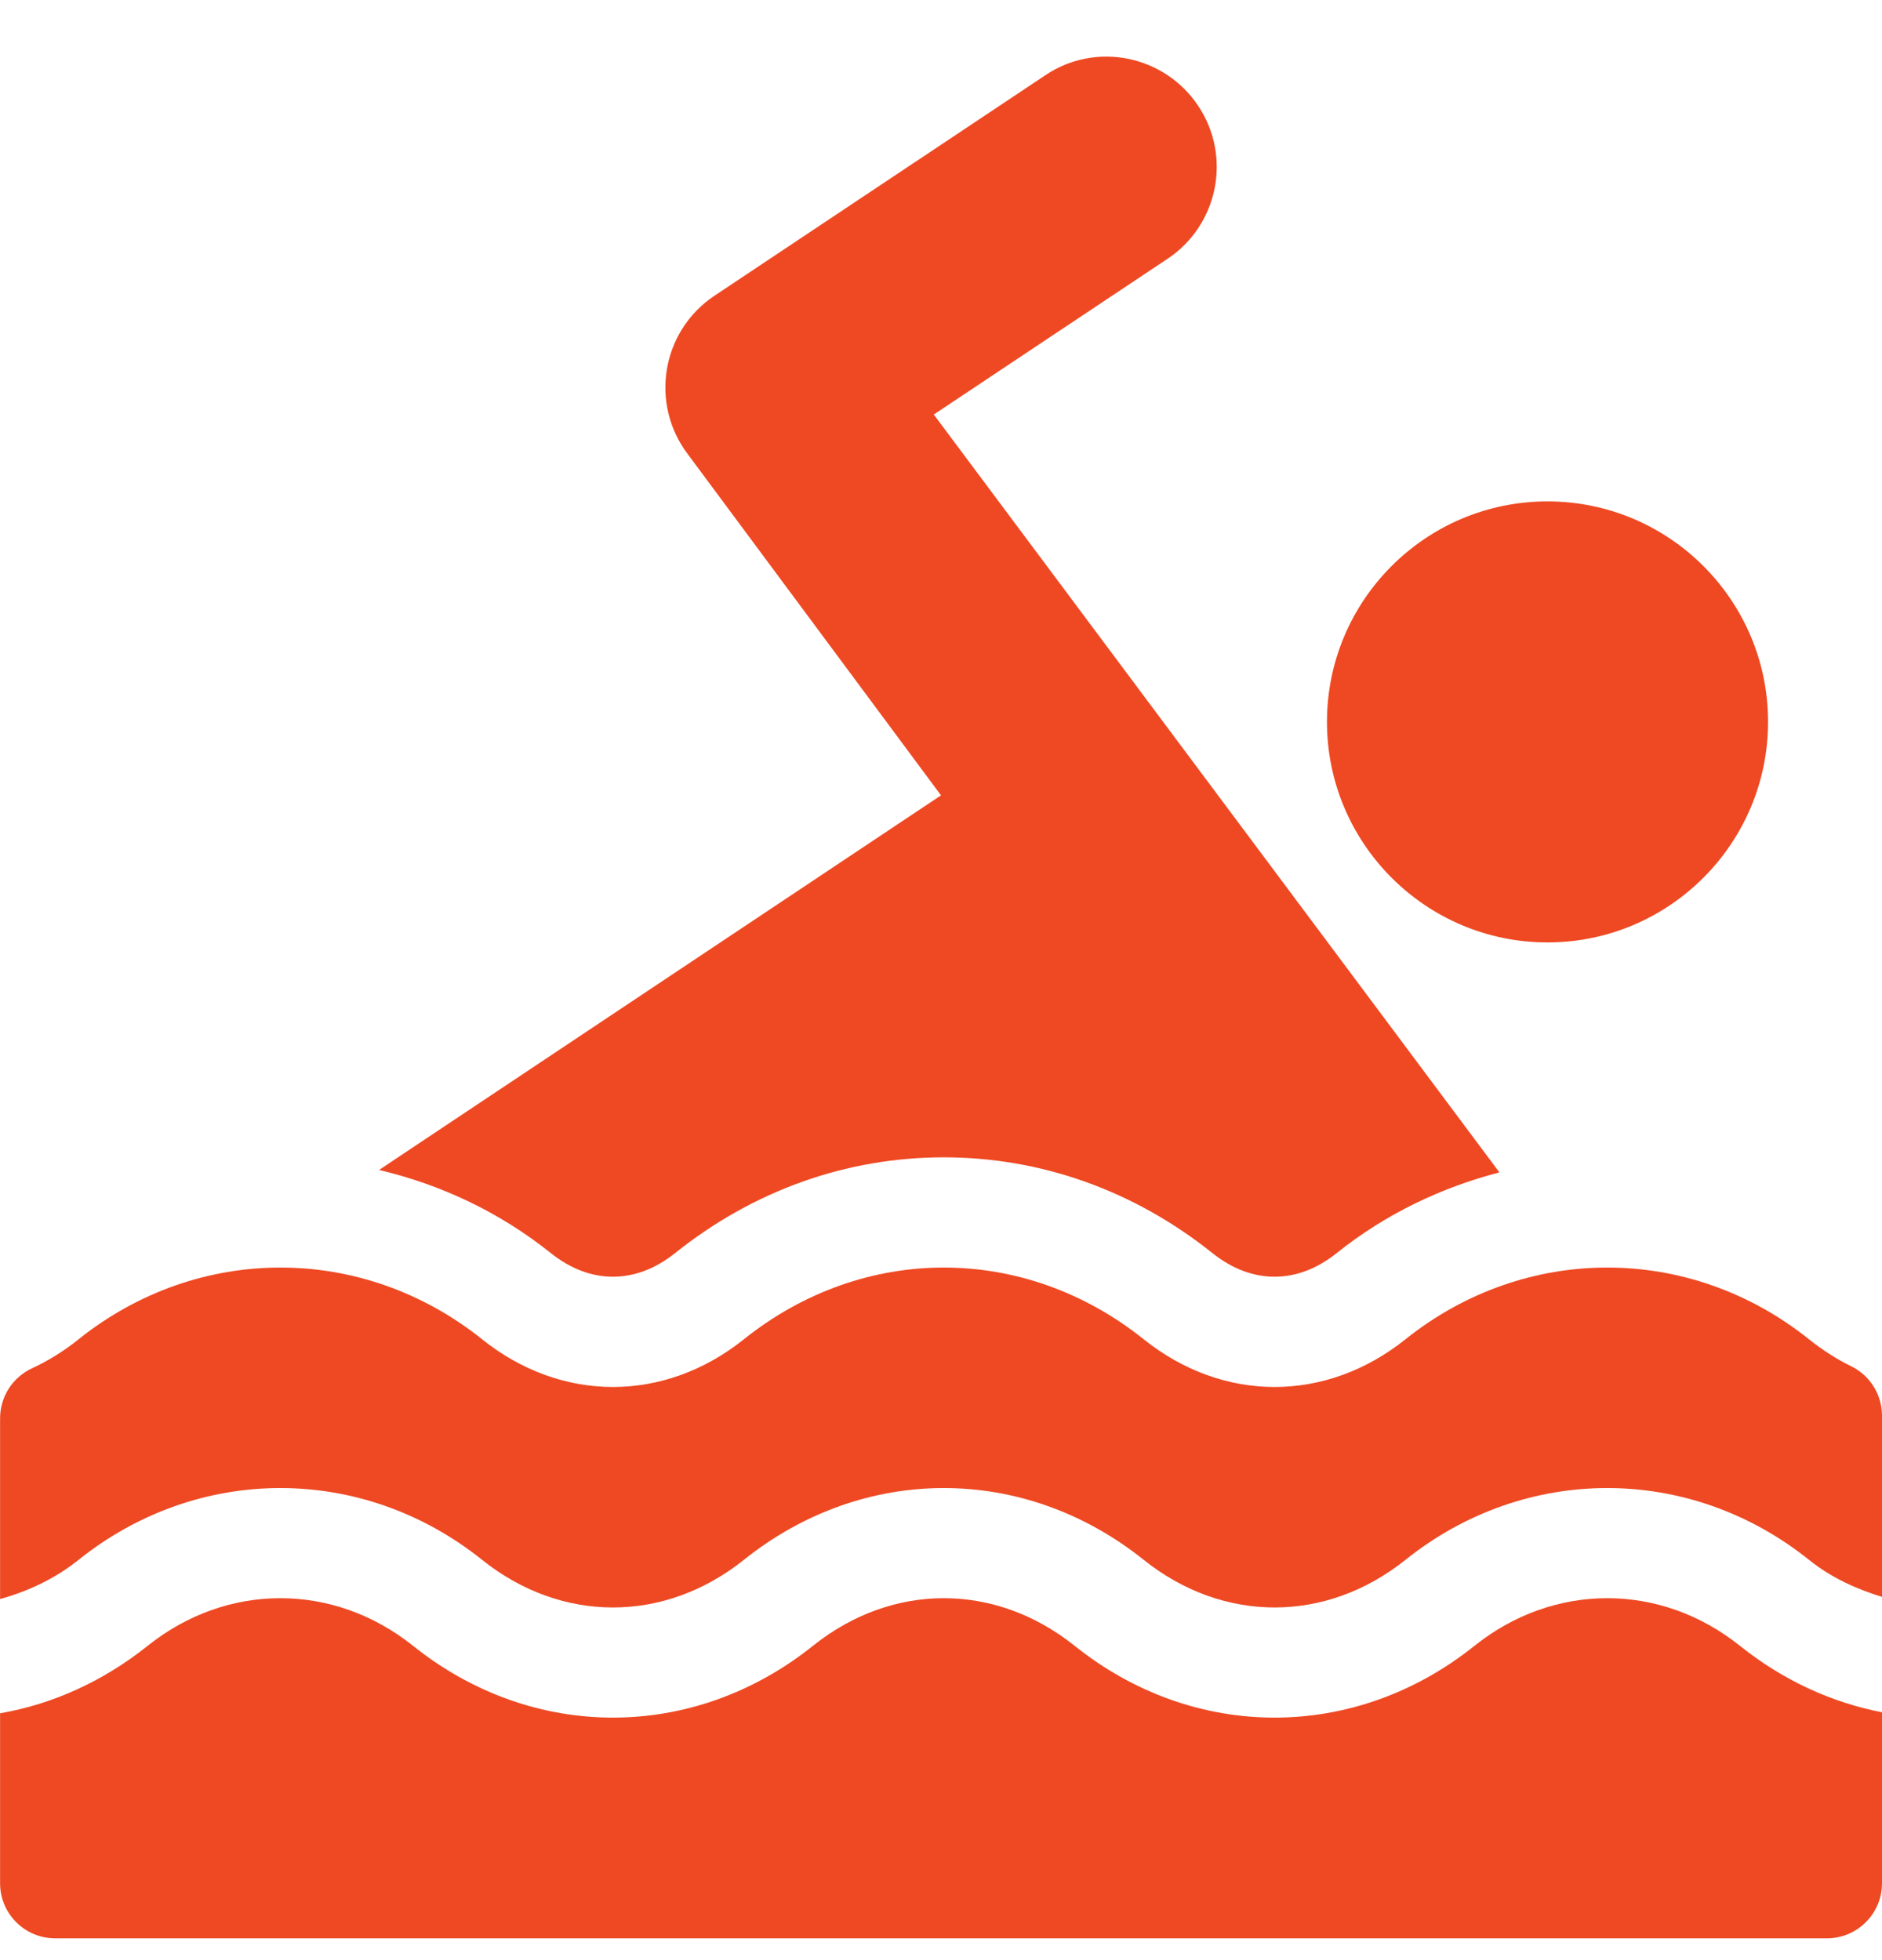
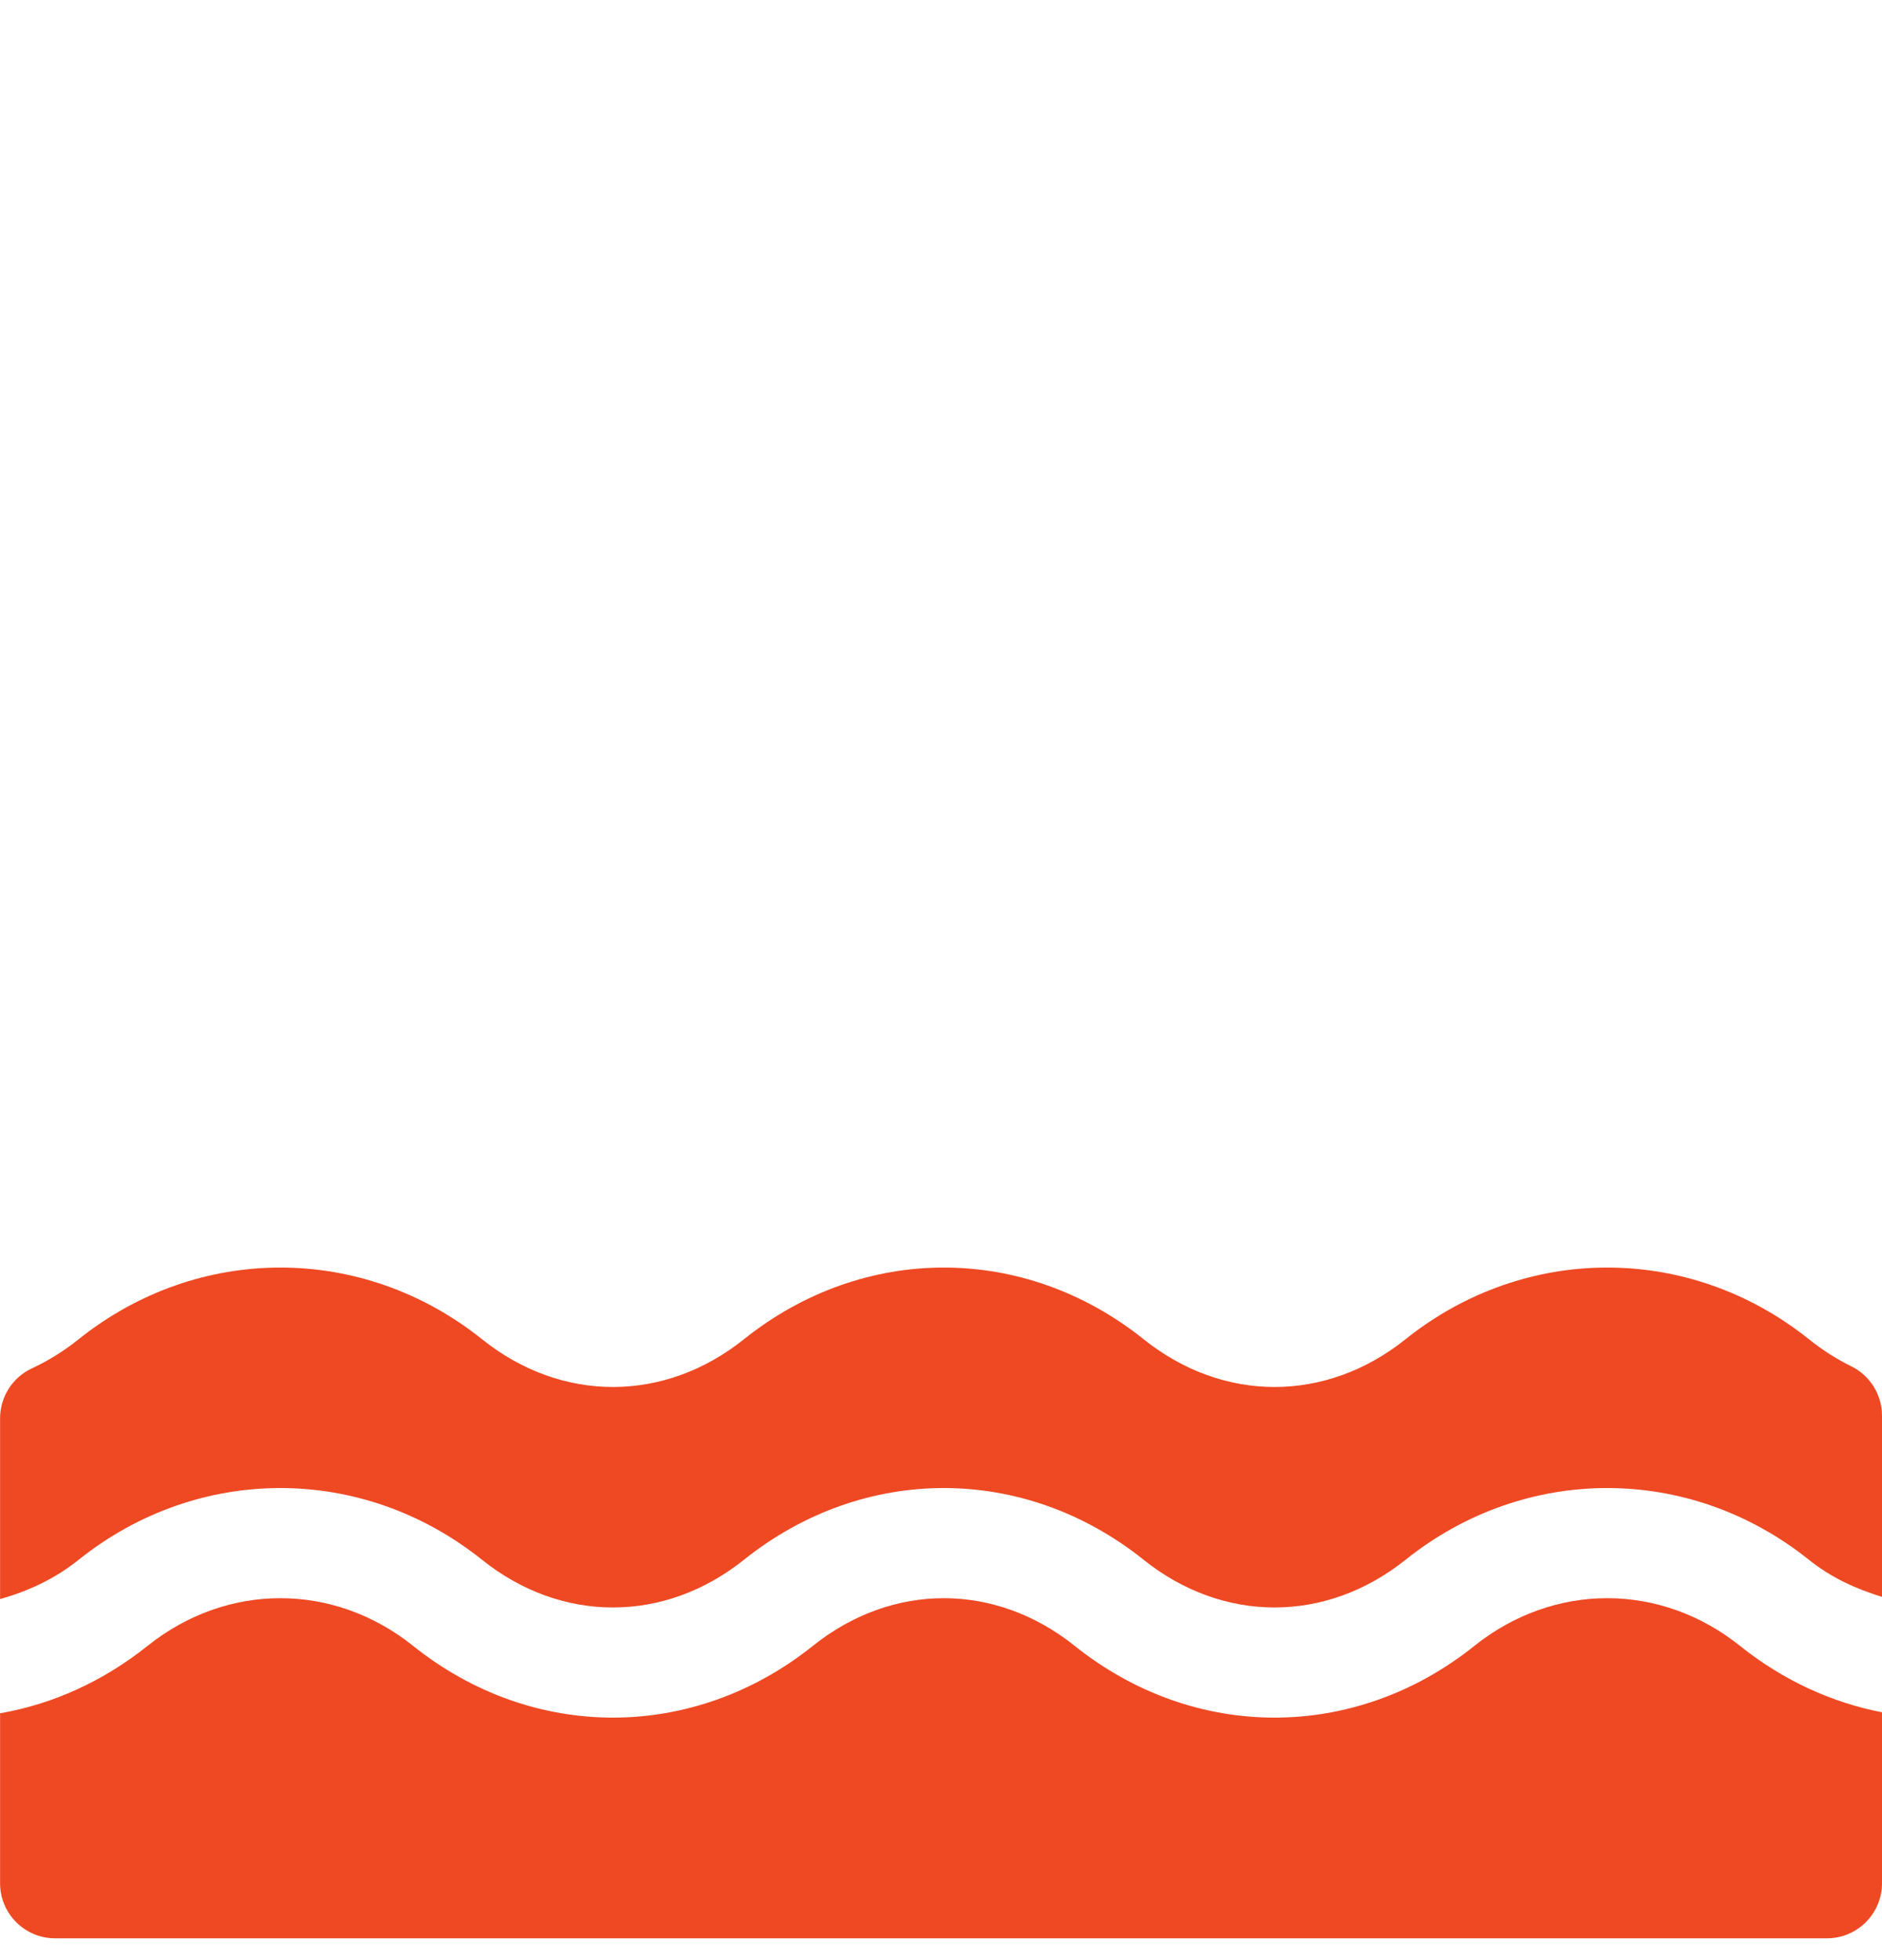
<svg xmlns="http://www.w3.org/2000/svg" width="24" height="25" viewBox="0 0 24 25" fill="none">
-   <path d="M19.734 6.395C18.183 6.395 16.922 7.656 16.922 9.207C16.922 10.758 18.183 12.02 19.734 12.02C21.285 12.02 22.547 10.758 22.547 9.207C22.547 7.656 21.285 6.395 19.734 6.395Z" fill="#EE4923" />
-   <path d="M11.908 5.287L14.89 3.3C15.532 2.872 15.713 2 15.28 1.35C14.85 0.706 13.977 0.524 13.33 0.96L9.111 3.772C8.433 4.225 8.287 5.147 8.766 5.786L12 10.144L4.834 14.922C5.619 15.108 6.365 15.455 7.025 15.983C7.526 16.384 8.107 16.384 8.608 15.983C9.608 15.184 10.793 14.761 12.035 14.761C13.277 14.761 14.463 15.184 15.462 15.983C15.963 16.384 16.544 16.384 17.045 15.983C17.673 15.481 18.379 15.146 19.121 14.953L11.908 5.287Z" fill="#EE4923" />
  <path d="M23.606 17.425C23.42 17.334 23.239 17.218 23.068 17.081C21.544 15.862 19.448 15.862 17.924 17.081C16.91 17.893 15.598 17.893 14.584 17.081C13.06 15.862 11.011 15.862 9.487 17.081C8.473 17.893 7.16 17.893 6.147 17.081C4.623 15.862 2.528 15.862 1.003 17.081C0.815 17.232 0.615 17.356 0.408 17.452C0.16 17.567 0.001 17.816 0.001 18.09V20.395C0.352 20.297 0.694 20.141 1.003 19.894C2.527 18.674 4.623 18.674 6.147 19.894C7.16 20.705 8.473 20.705 9.487 19.894C11.011 18.674 13.06 18.674 14.584 19.894C15.598 20.705 16.91 20.705 17.924 19.894C19.448 18.674 21.544 18.674 23.068 19.894C23.356 20.125 23.674 20.267 24 20.367V18.056C24 17.788 23.847 17.543 23.606 17.425Z" fill="#EE4923" />
-   <path d="M22.189 20.992C21.176 20.181 19.816 20.181 18.802 20.992C17.278 22.212 15.229 22.212 13.705 20.992C12.692 20.181 11.379 20.181 10.366 20.992C8.841 22.212 6.792 22.212 5.268 20.992C4.255 20.181 2.895 20.181 1.882 20.992C1.309 21.449 0.667 21.736 0.001 21.852V24.019C0.001 24.407 0.315 24.722 0.704 24.722H23.297C23.685 24.722 24 24.407 24 24.019V21.839C23.361 21.715 22.743 21.435 22.189 20.992Z" fill="#EE4923" />
+   <path d="M22.189 20.992C21.176 20.181 19.816 20.181 18.802 20.992C17.278 22.212 15.229 22.212 13.705 20.992C12.692 20.181 11.379 20.181 10.366 20.992C8.841 22.212 6.792 22.212 5.268 20.992C4.255 20.181 2.895 20.181 1.882 20.992C1.309 21.449 0.667 21.736 0.001 21.852V24.019C0.001 24.407 0.315 24.722 0.704 24.722H23.297C23.685 24.722 24 24.407 24 24.019V21.839C23.361 21.715 22.743 21.435 22.189 20.992" fill="#EE4923" />
</svg>